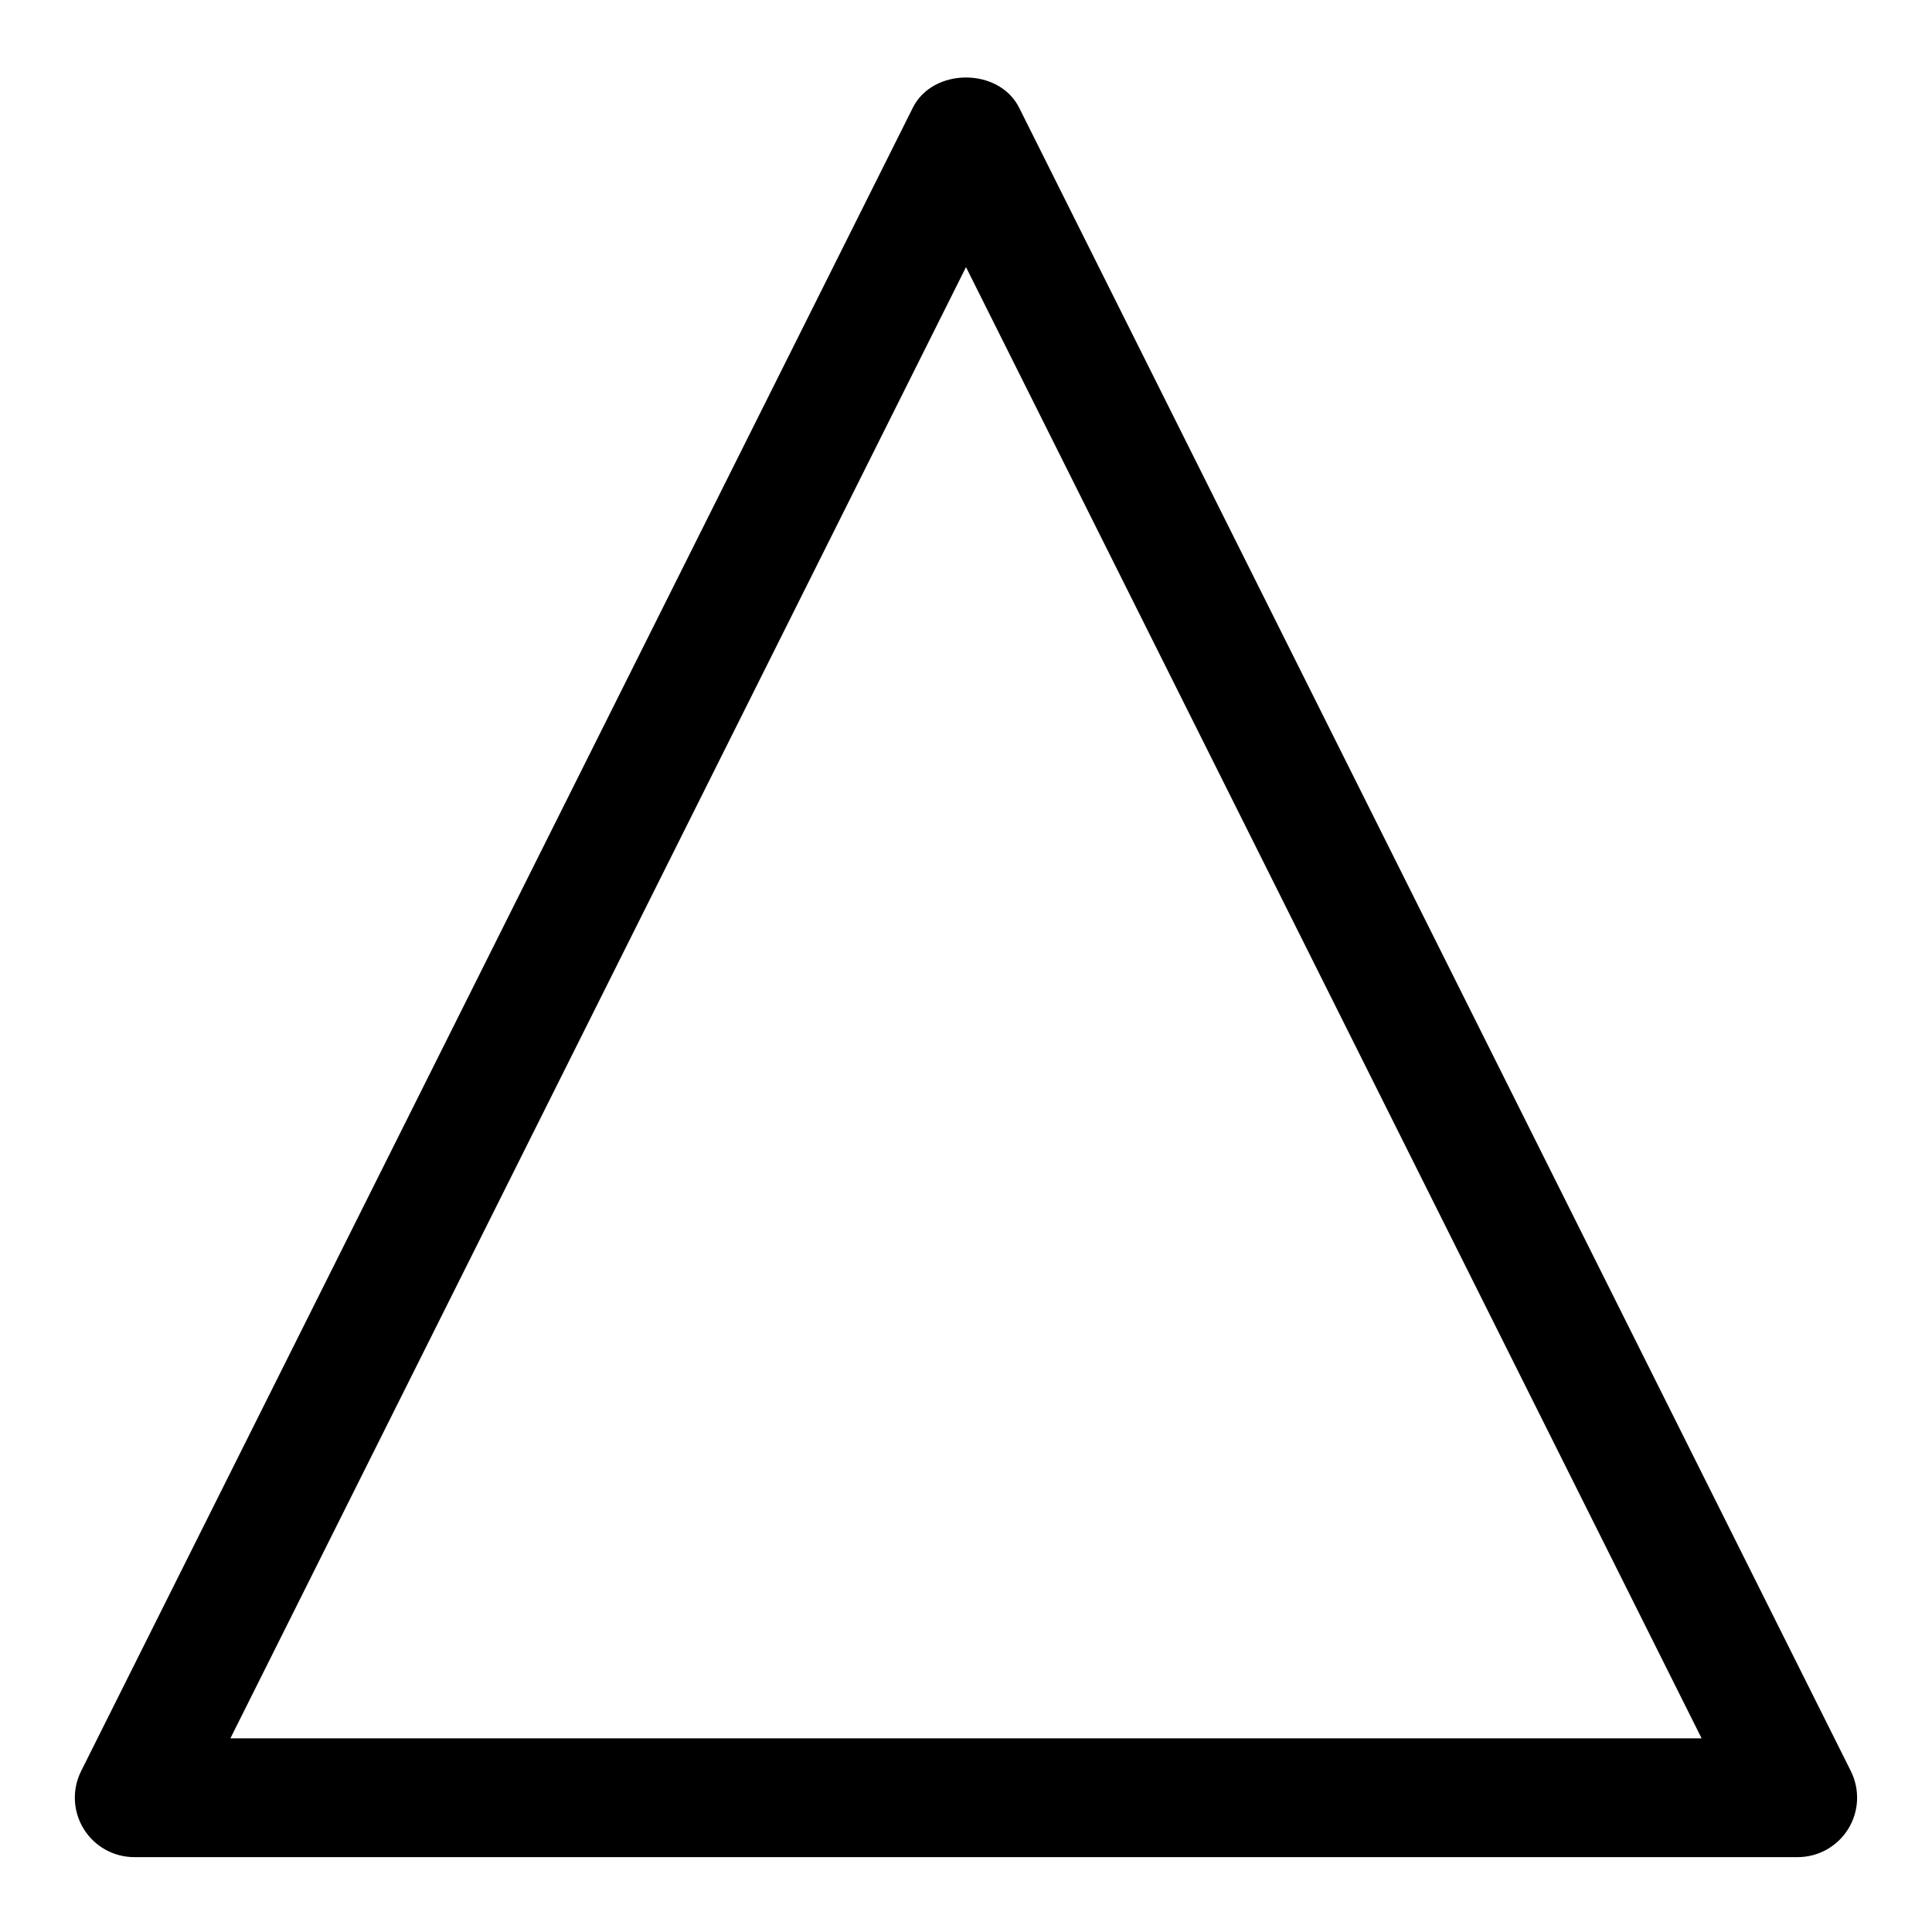
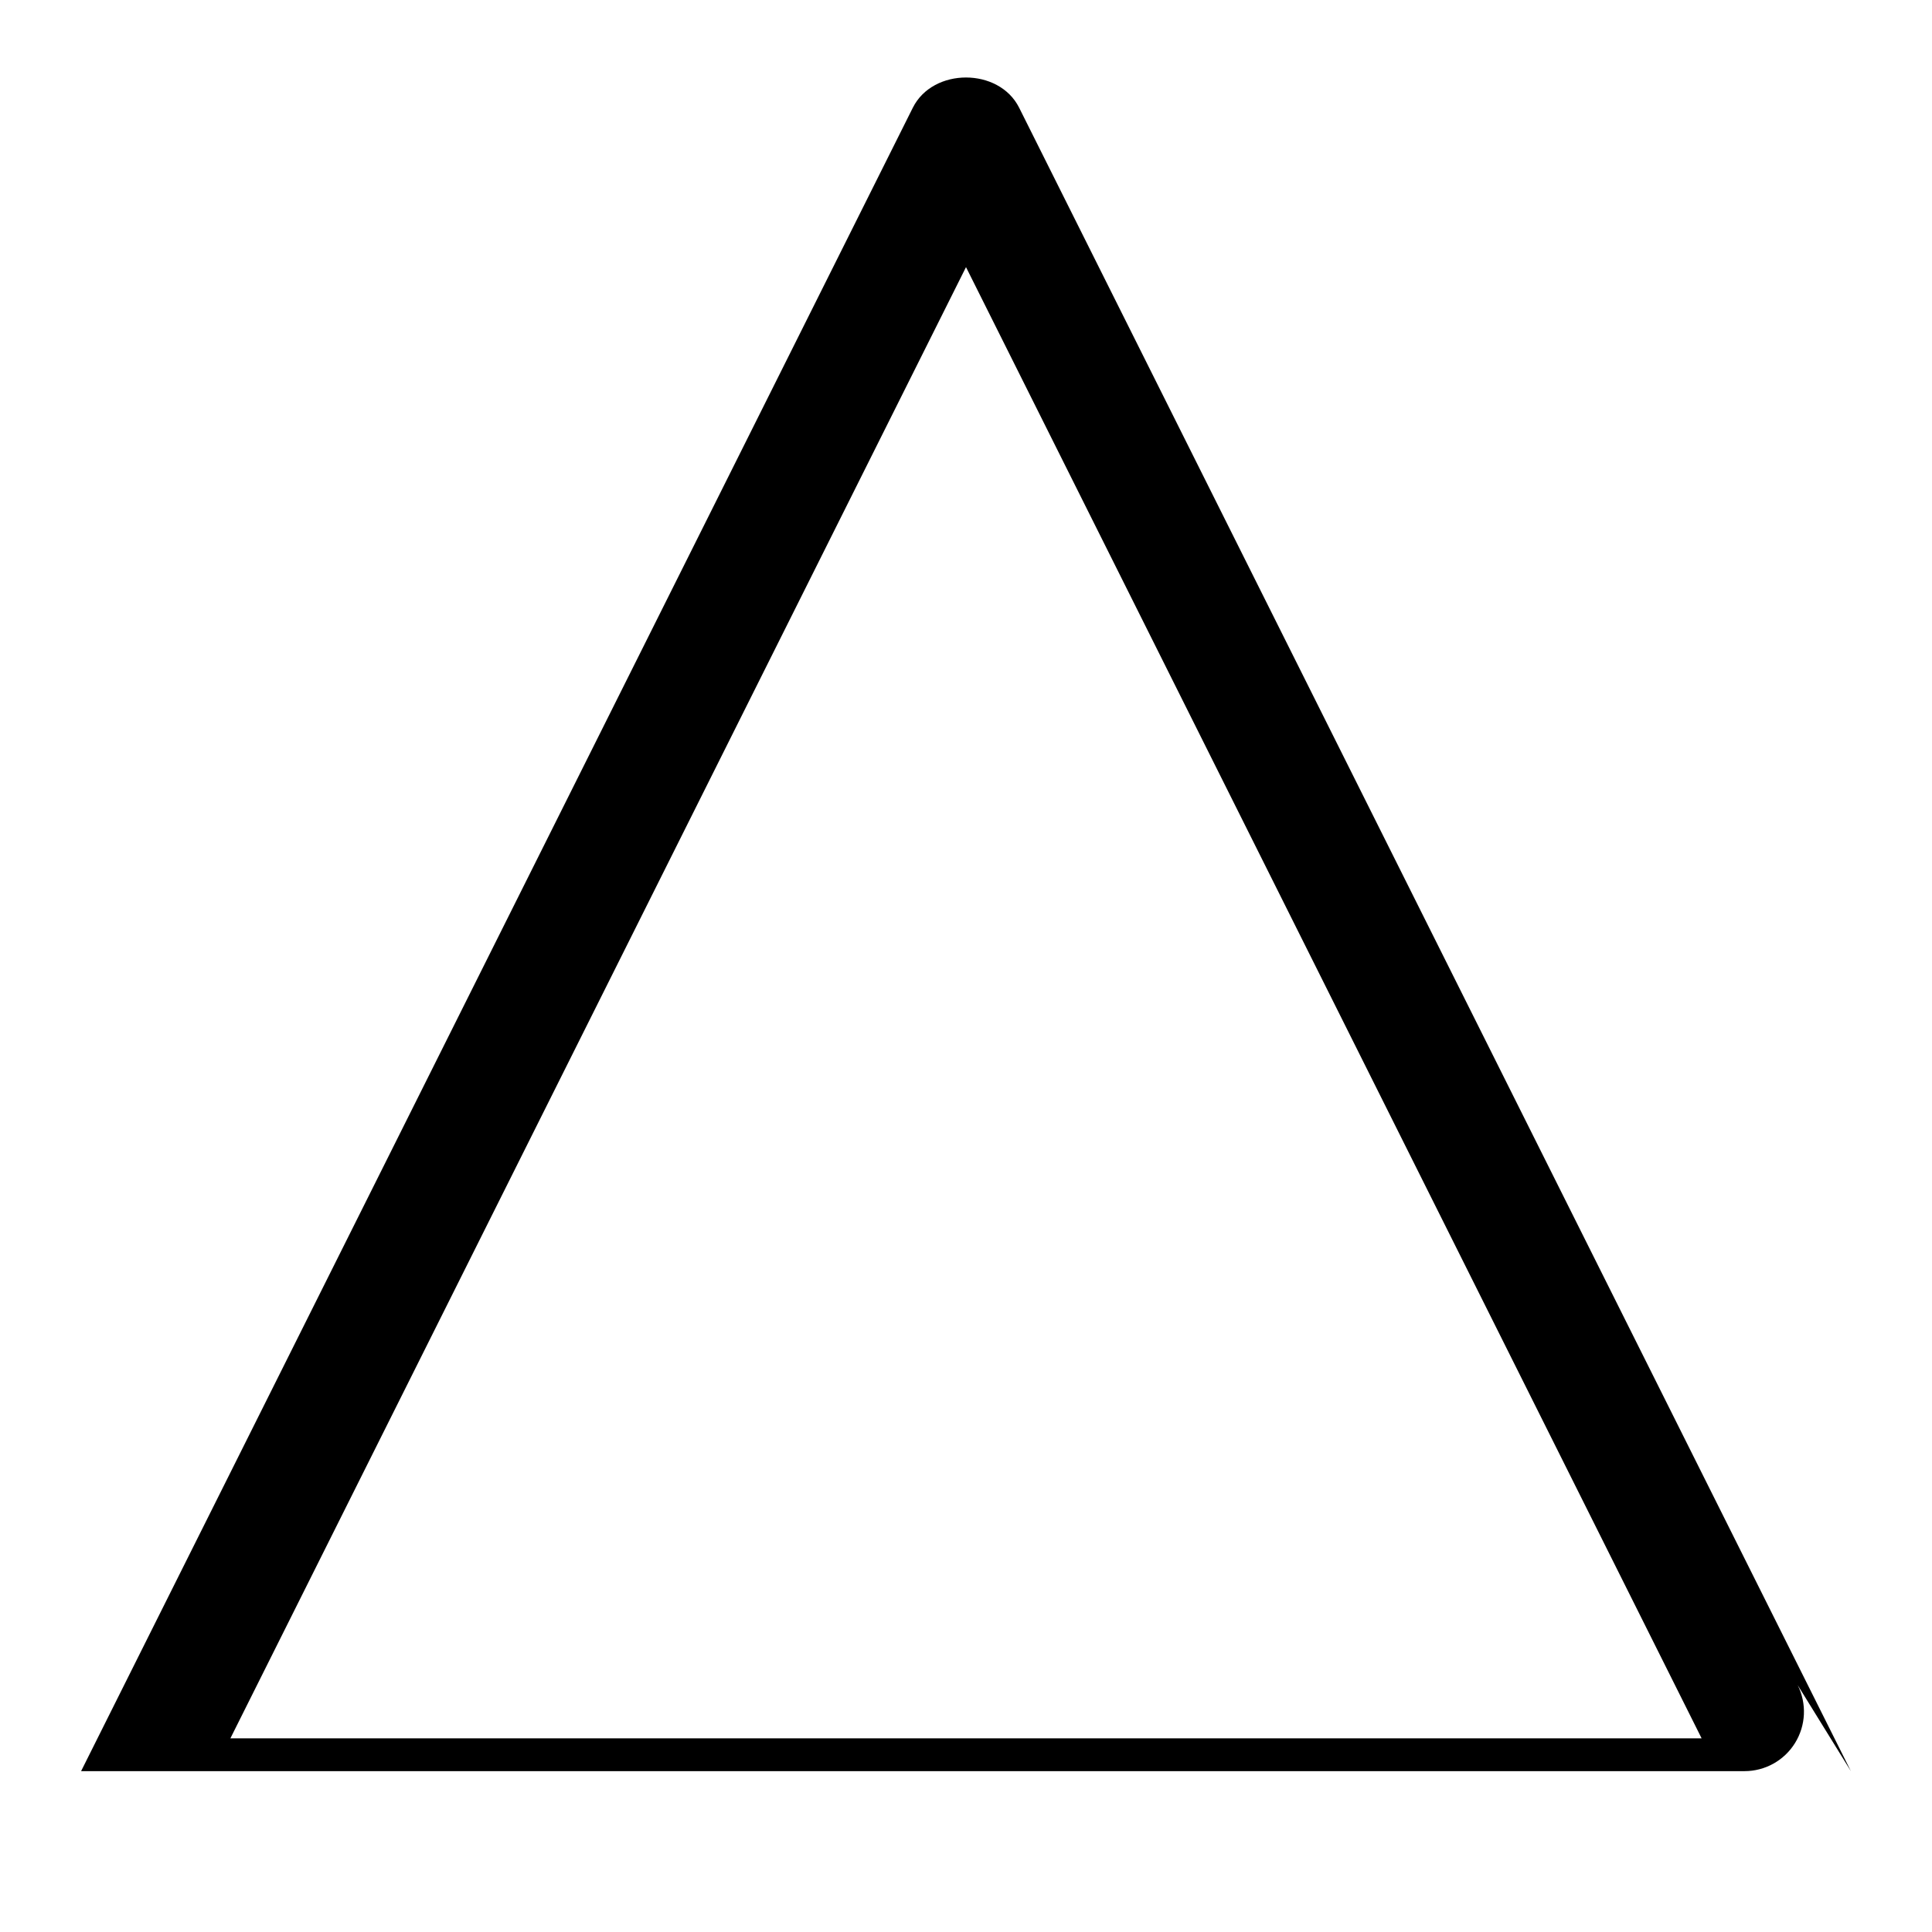
<svg xmlns="http://www.w3.org/2000/svg" fill="#000000" width="800px" height="800px" version="1.1" viewBox="144 144 512 512">
-   <path d="m634.5 613.37-220.42-440.83c-5.336-10.668-22.832-10.668-28.168 0l-220.42 440.83c-2.438 4.875-2.176 10.668 0.691 15.312 2.867 4.648 7.938 7.477 13.395 7.477h440.83c5.457 0 10.523-2.828 13.391-7.473 2.871-4.644 3.129-10.441 0.695-15.316zm-429.44-8.699 194.94-389.88 194.94 389.88z" />
+   <path d="m634.5 613.37-220.42-440.83c-5.336-10.668-22.832-10.668-28.168 0l-220.42 440.83h440.83c5.457 0 10.523-2.828 13.391-7.473 2.871-4.644 3.129-10.441 0.695-15.316zm-429.44-8.699 194.94-389.88 194.94 389.88z" />
</svg>